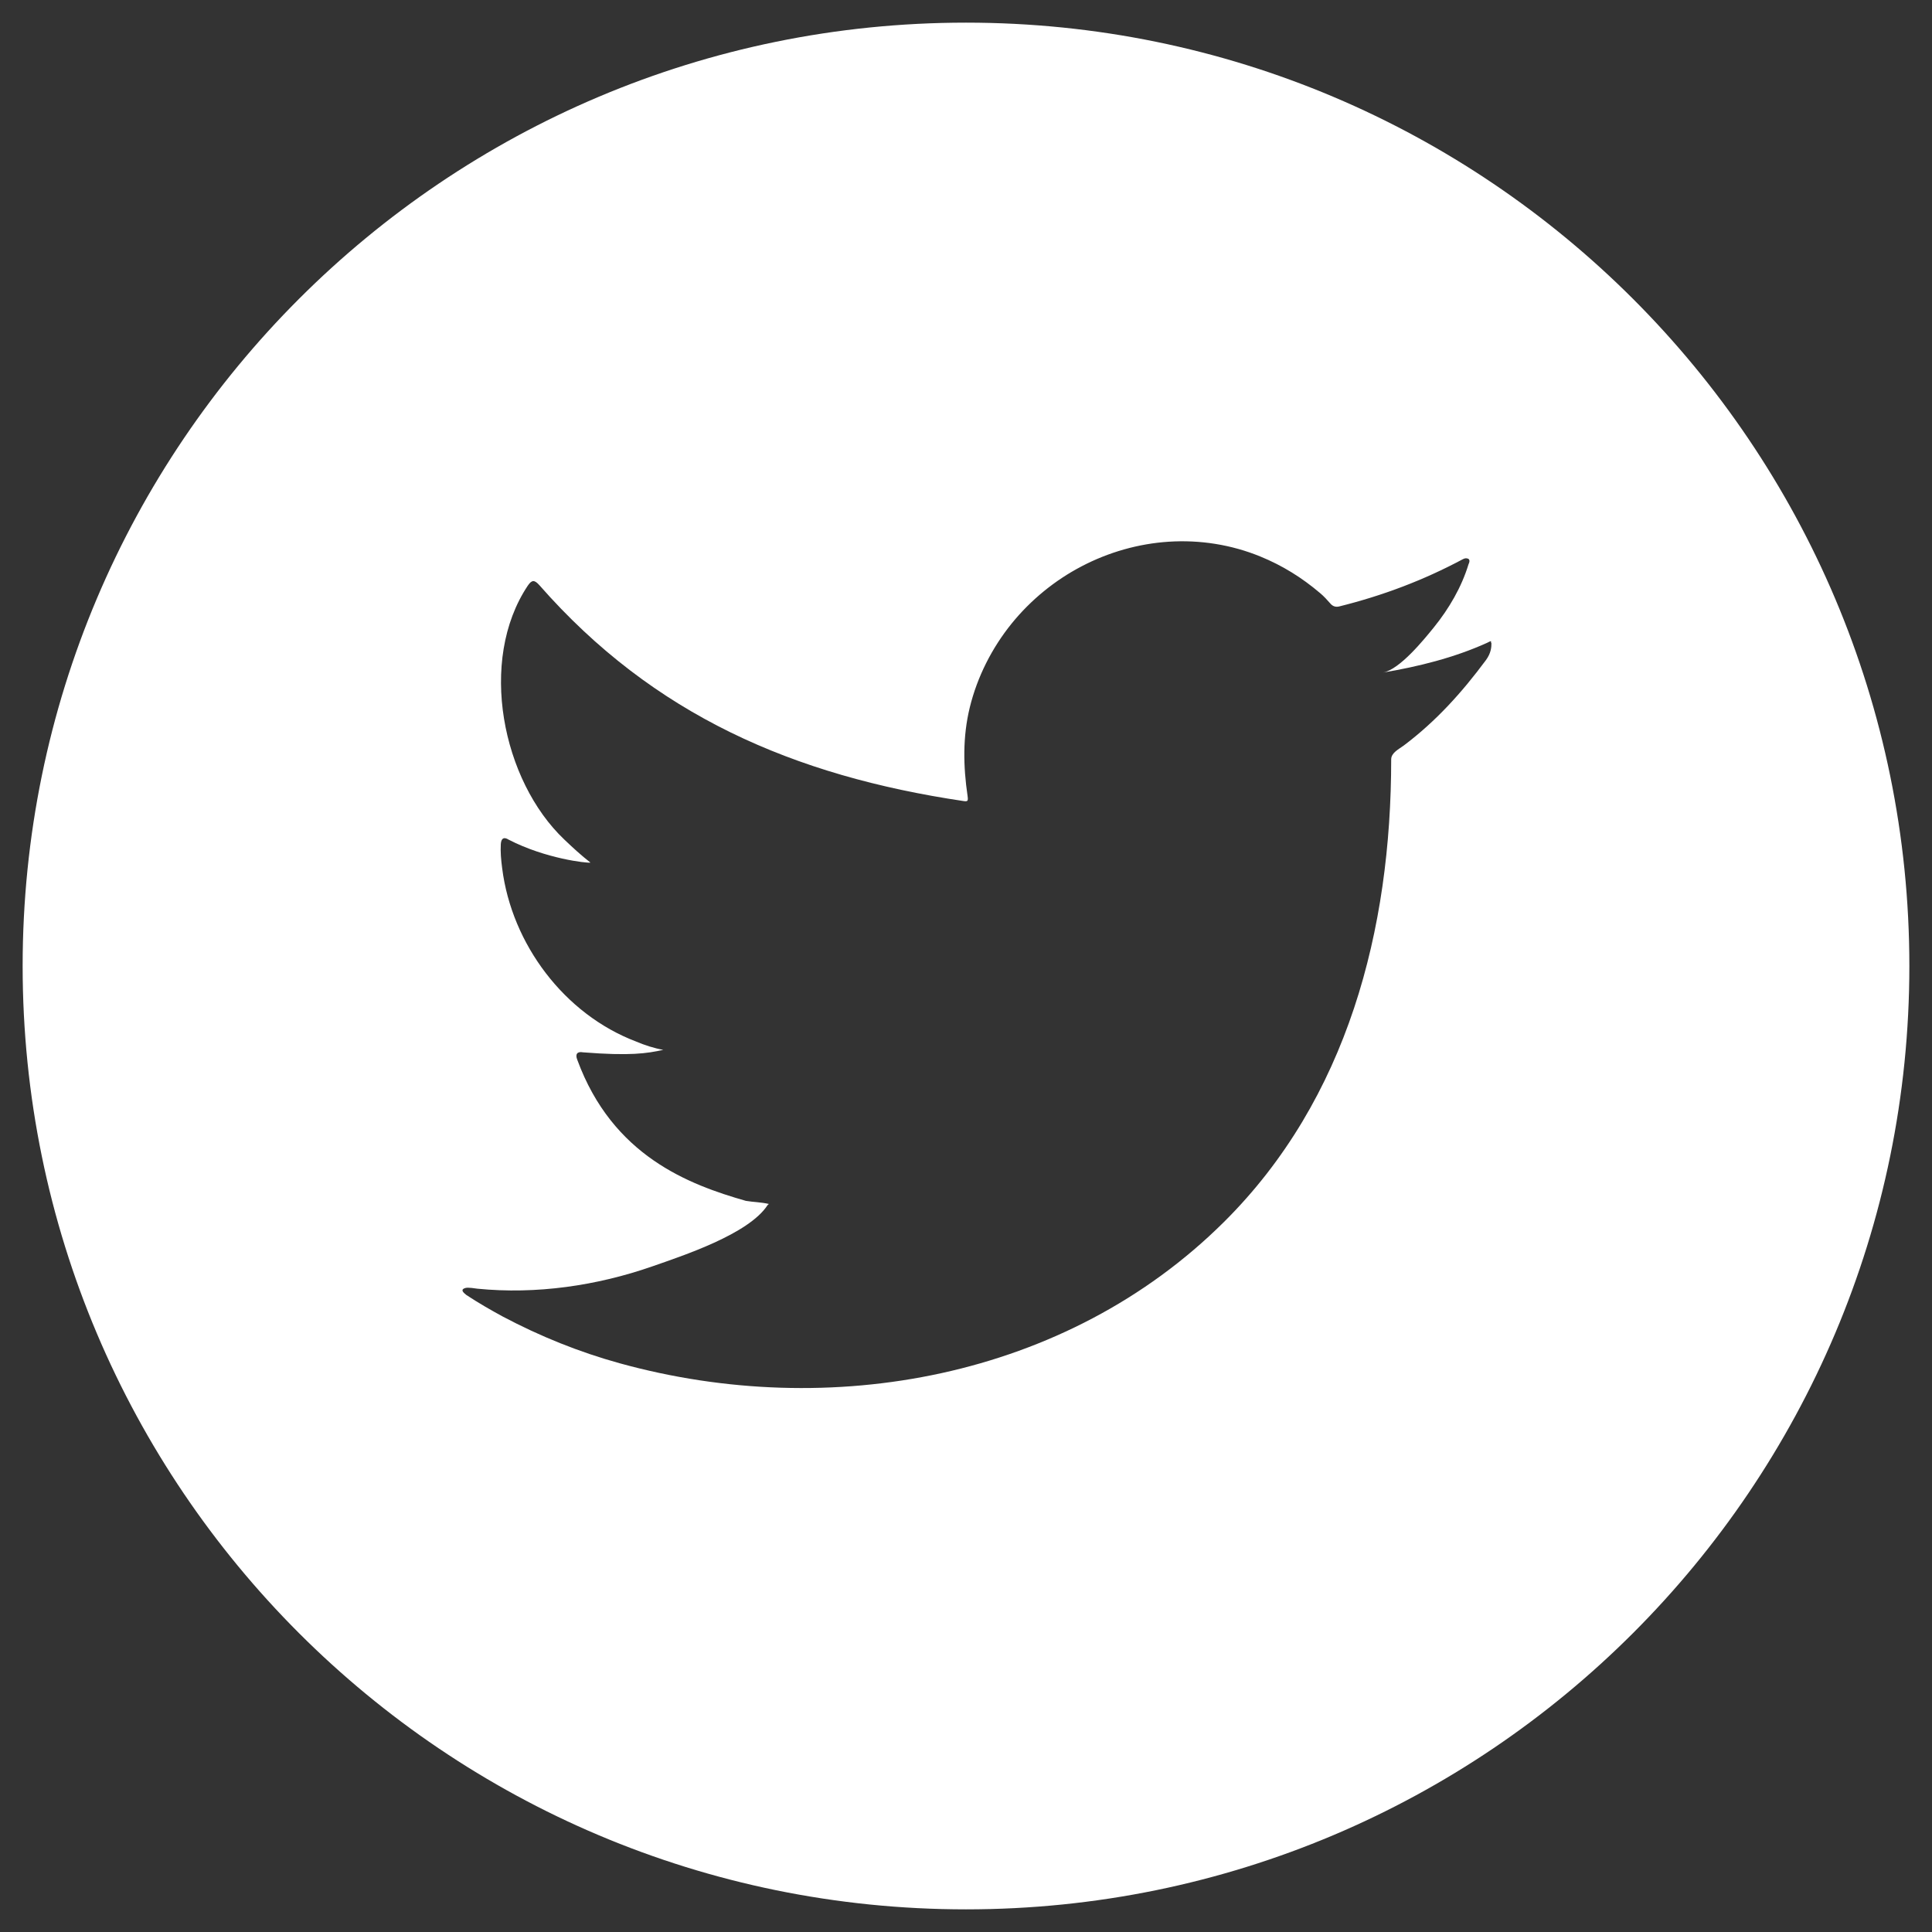
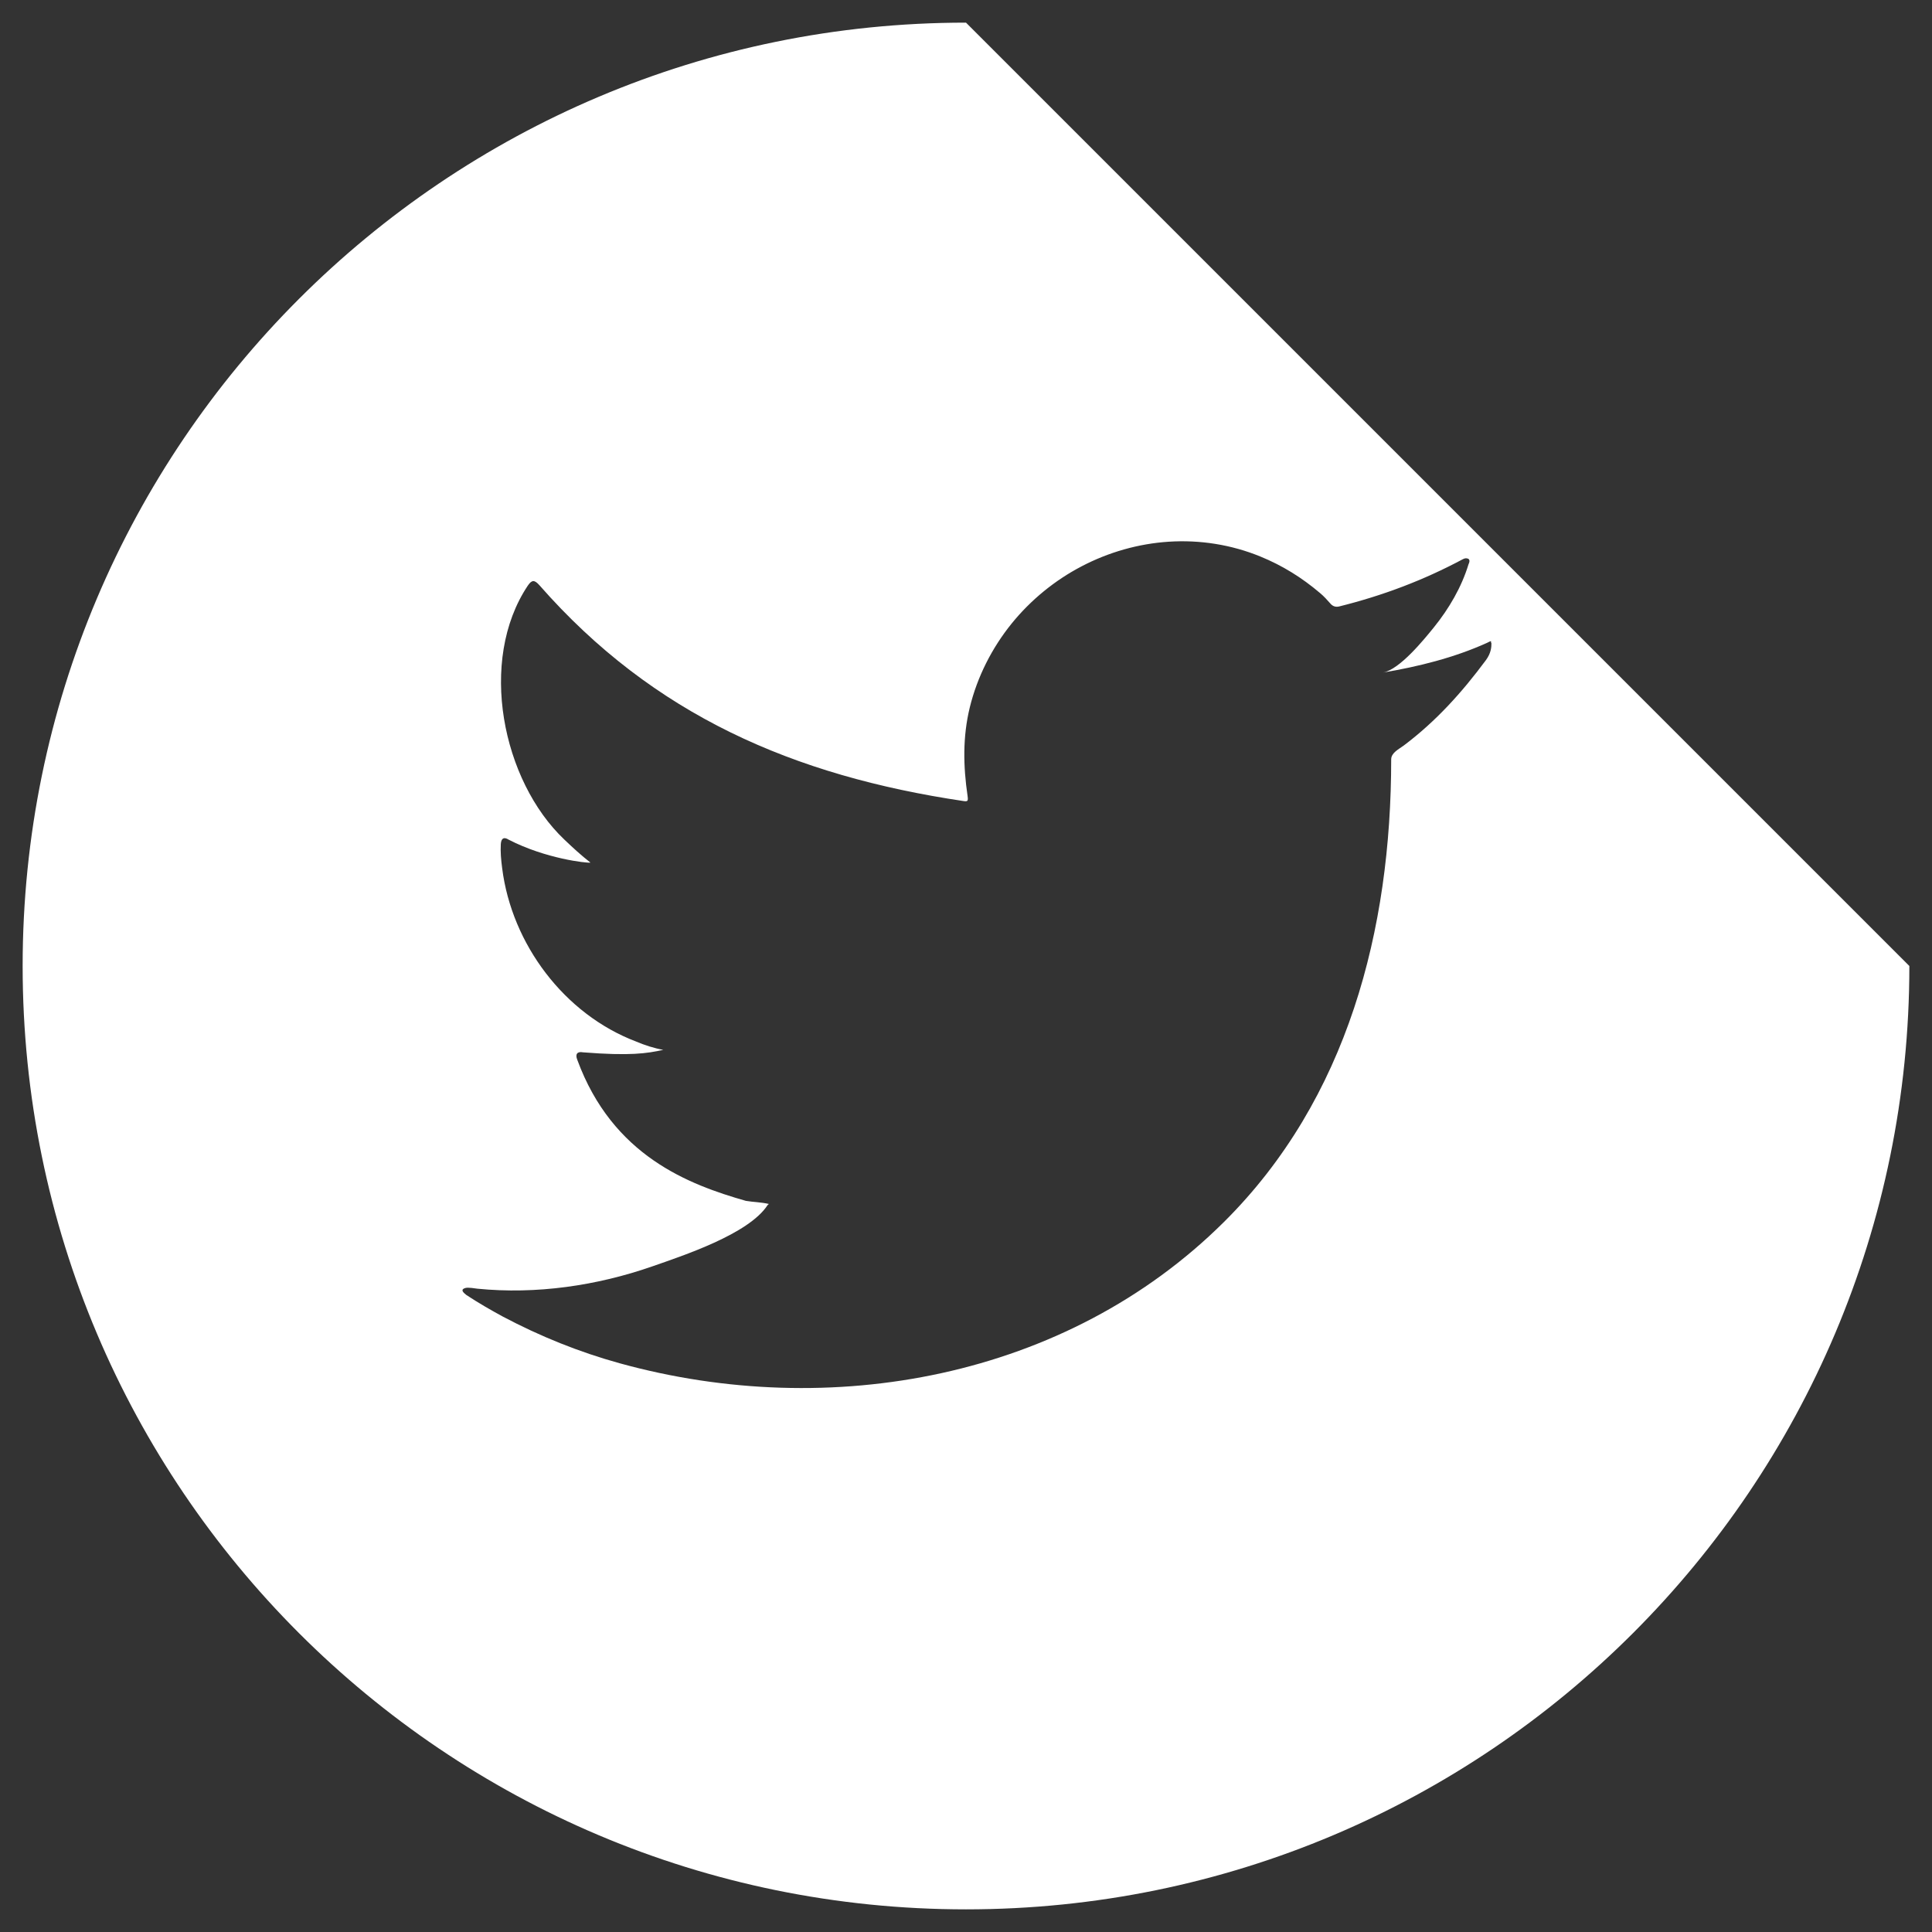
<svg xmlns="http://www.w3.org/2000/svg" version="1.1" id="圖層_1" x="0px" y="0px" viewBox="0 0 256 256" style="enable-background:new 0 0 256 256;" xml:space="preserve">
  <rect x="0" y="0" width="256" height="256" fill="#333333" stroke="none" />
  <style type="text/css">
	.st0{fill:#FFFFFF;}
</style>
  <g>
-     <path class="st0" d="M128,3C58.96,3,3,58.96,3,128c0,69.04,55.96,125,125,125s125-55.96,125-125C253,58.96,197.04,3,128,3z    M197.62,85.29c0,0.35-0.01,1.21-0.72,2.17c-3.18,4.29-6.63,8.12-10.9,11.33c-0.62,0.46-1.66,0.95-1.66,1.83   c0,22.51-5.75,45-22.16,61.3c-20.9,20.76-52.24,26.41-80.07,18.72c-5.39-1.49-10.54-3.57-15.49-6.19   c-1.64-0.89-3.25-1.82-4.83-2.86c-0.4-0.32-0.7-0.62-0.36-0.83c0.34-0.17,0.6-0.18,1.84,0c7.78,0.77,15.8-0.39,23.17-2.96   c4.05-1.42,12.74-4.26,15.25-8.09c0.06-0.09,0.12-0.09,0.18-0.18c-1.02-0.24-2.03-0.24-3.04-0.41c-7.56-2.16-17.66-5.95-22.34-18.7   c-0.3-0.74,0-1.13,0.77-0.98c6.22,0.49,8.46,0.15,10.63-0.33c-1.22-0.21-2.47-0.62-3.6-1.1c-9.53-3.62-16.48-12.92-17.75-22.96   c-0.15-1.16-0.24-2.15-0.18-3.22c0.06-0.74,0.39-0.98,1.04-0.57c4.9,2.53,10.39,3.13,10.84,3.04c-1.22-0.95-2.35-1.99-3.45-3.04   c-8.26-7.82-11.47-23.74-4.86-33.65c0.54-0.8,0.89-0.8,1.55-0.06c15.11,17.22,33.72,25.25,56.17,28.59c0.59,0.09,0.65,0,0.56-0.66   c-0.58-3.95-0.66-7.83,0.29-11.74c0.99-4.05,2.93-7.88,5.55-11.12c2.54-3.13,5.72-5.73,9.29-7.59c3.56-1.86,7.51-2.99,11.52-3.25   c4.13-0.27,8.31,0.39,12.14,1.96c2.92,1.19,5.51,2.8,7.92,4.85c0.51,0.42,0.95,0.92,1.43,1.46c0.3,0.3,0.65,0.42,1.13,0.3   c5.74-1.43,11.13-3.46,16.35-6.25c0.24-0.12,0.43-0.18,0.73-0.06c0.24,0.18,0.15,0.48,0.03,0.72c-0.93,3.05-2.58,5.87-4.58,8.35   c-1.31,1.62-4.56,5.64-6.78,6.01c4.67-0.78,9.46-1.97,13.79-3.93c0.55-0.25,0.56-0.36,0.56,0   C197.62,85.17,197.62,85.23,197.62,85.29z" />
+     <path class="st0" d="M128,3C58.96,3,3,58.96,3,128c0,69.04,55.96,125,125,125s125-55.96,125-125z    M197.62,85.29c0,0.35-0.01,1.21-0.72,2.17c-3.18,4.29-6.63,8.12-10.9,11.33c-0.62,0.46-1.66,0.95-1.66,1.83   c0,22.51-5.75,45-22.16,61.3c-20.9,20.76-52.24,26.41-80.07,18.72c-5.39-1.49-10.54-3.57-15.49-6.19   c-1.64-0.89-3.25-1.82-4.83-2.86c-0.4-0.32-0.7-0.62-0.36-0.83c0.34-0.17,0.6-0.18,1.84,0c7.78,0.77,15.8-0.39,23.17-2.96   c4.05-1.42,12.74-4.26,15.25-8.09c0.06-0.09,0.12-0.09,0.18-0.18c-1.02-0.24-2.03-0.24-3.04-0.41c-7.56-2.16-17.66-5.95-22.34-18.7   c-0.3-0.74,0-1.13,0.77-0.98c6.22,0.49,8.46,0.15,10.63-0.33c-1.22-0.21-2.47-0.62-3.6-1.1c-9.53-3.62-16.48-12.92-17.75-22.96   c-0.15-1.16-0.24-2.15-0.18-3.22c0.06-0.74,0.39-0.98,1.04-0.57c4.9,2.53,10.39,3.13,10.84,3.04c-1.22-0.95-2.35-1.99-3.45-3.04   c-8.26-7.82-11.47-23.74-4.86-33.65c0.54-0.8,0.89-0.8,1.55-0.06c15.11,17.22,33.72,25.25,56.17,28.59c0.59,0.09,0.65,0,0.56-0.66   c-0.58-3.95-0.66-7.83,0.29-11.74c0.99-4.05,2.93-7.88,5.55-11.12c2.54-3.13,5.72-5.73,9.29-7.59c3.56-1.86,7.51-2.99,11.52-3.25   c4.13-0.27,8.31,0.39,12.14,1.96c2.92,1.19,5.51,2.8,7.92,4.85c0.51,0.42,0.95,0.92,1.43,1.46c0.3,0.3,0.65,0.42,1.13,0.3   c5.74-1.43,11.13-3.46,16.35-6.25c0.24-0.12,0.43-0.18,0.73-0.06c0.24,0.18,0.15,0.48,0.03,0.72c-0.93,3.05-2.58,5.87-4.58,8.35   c-1.31,1.62-4.56,5.64-6.78,6.01c4.67-0.78,9.46-1.97,13.79-3.93c0.55-0.25,0.56-0.36,0.56,0   C197.62,85.17,197.62,85.23,197.62,85.29z" />
  </g>
</svg>